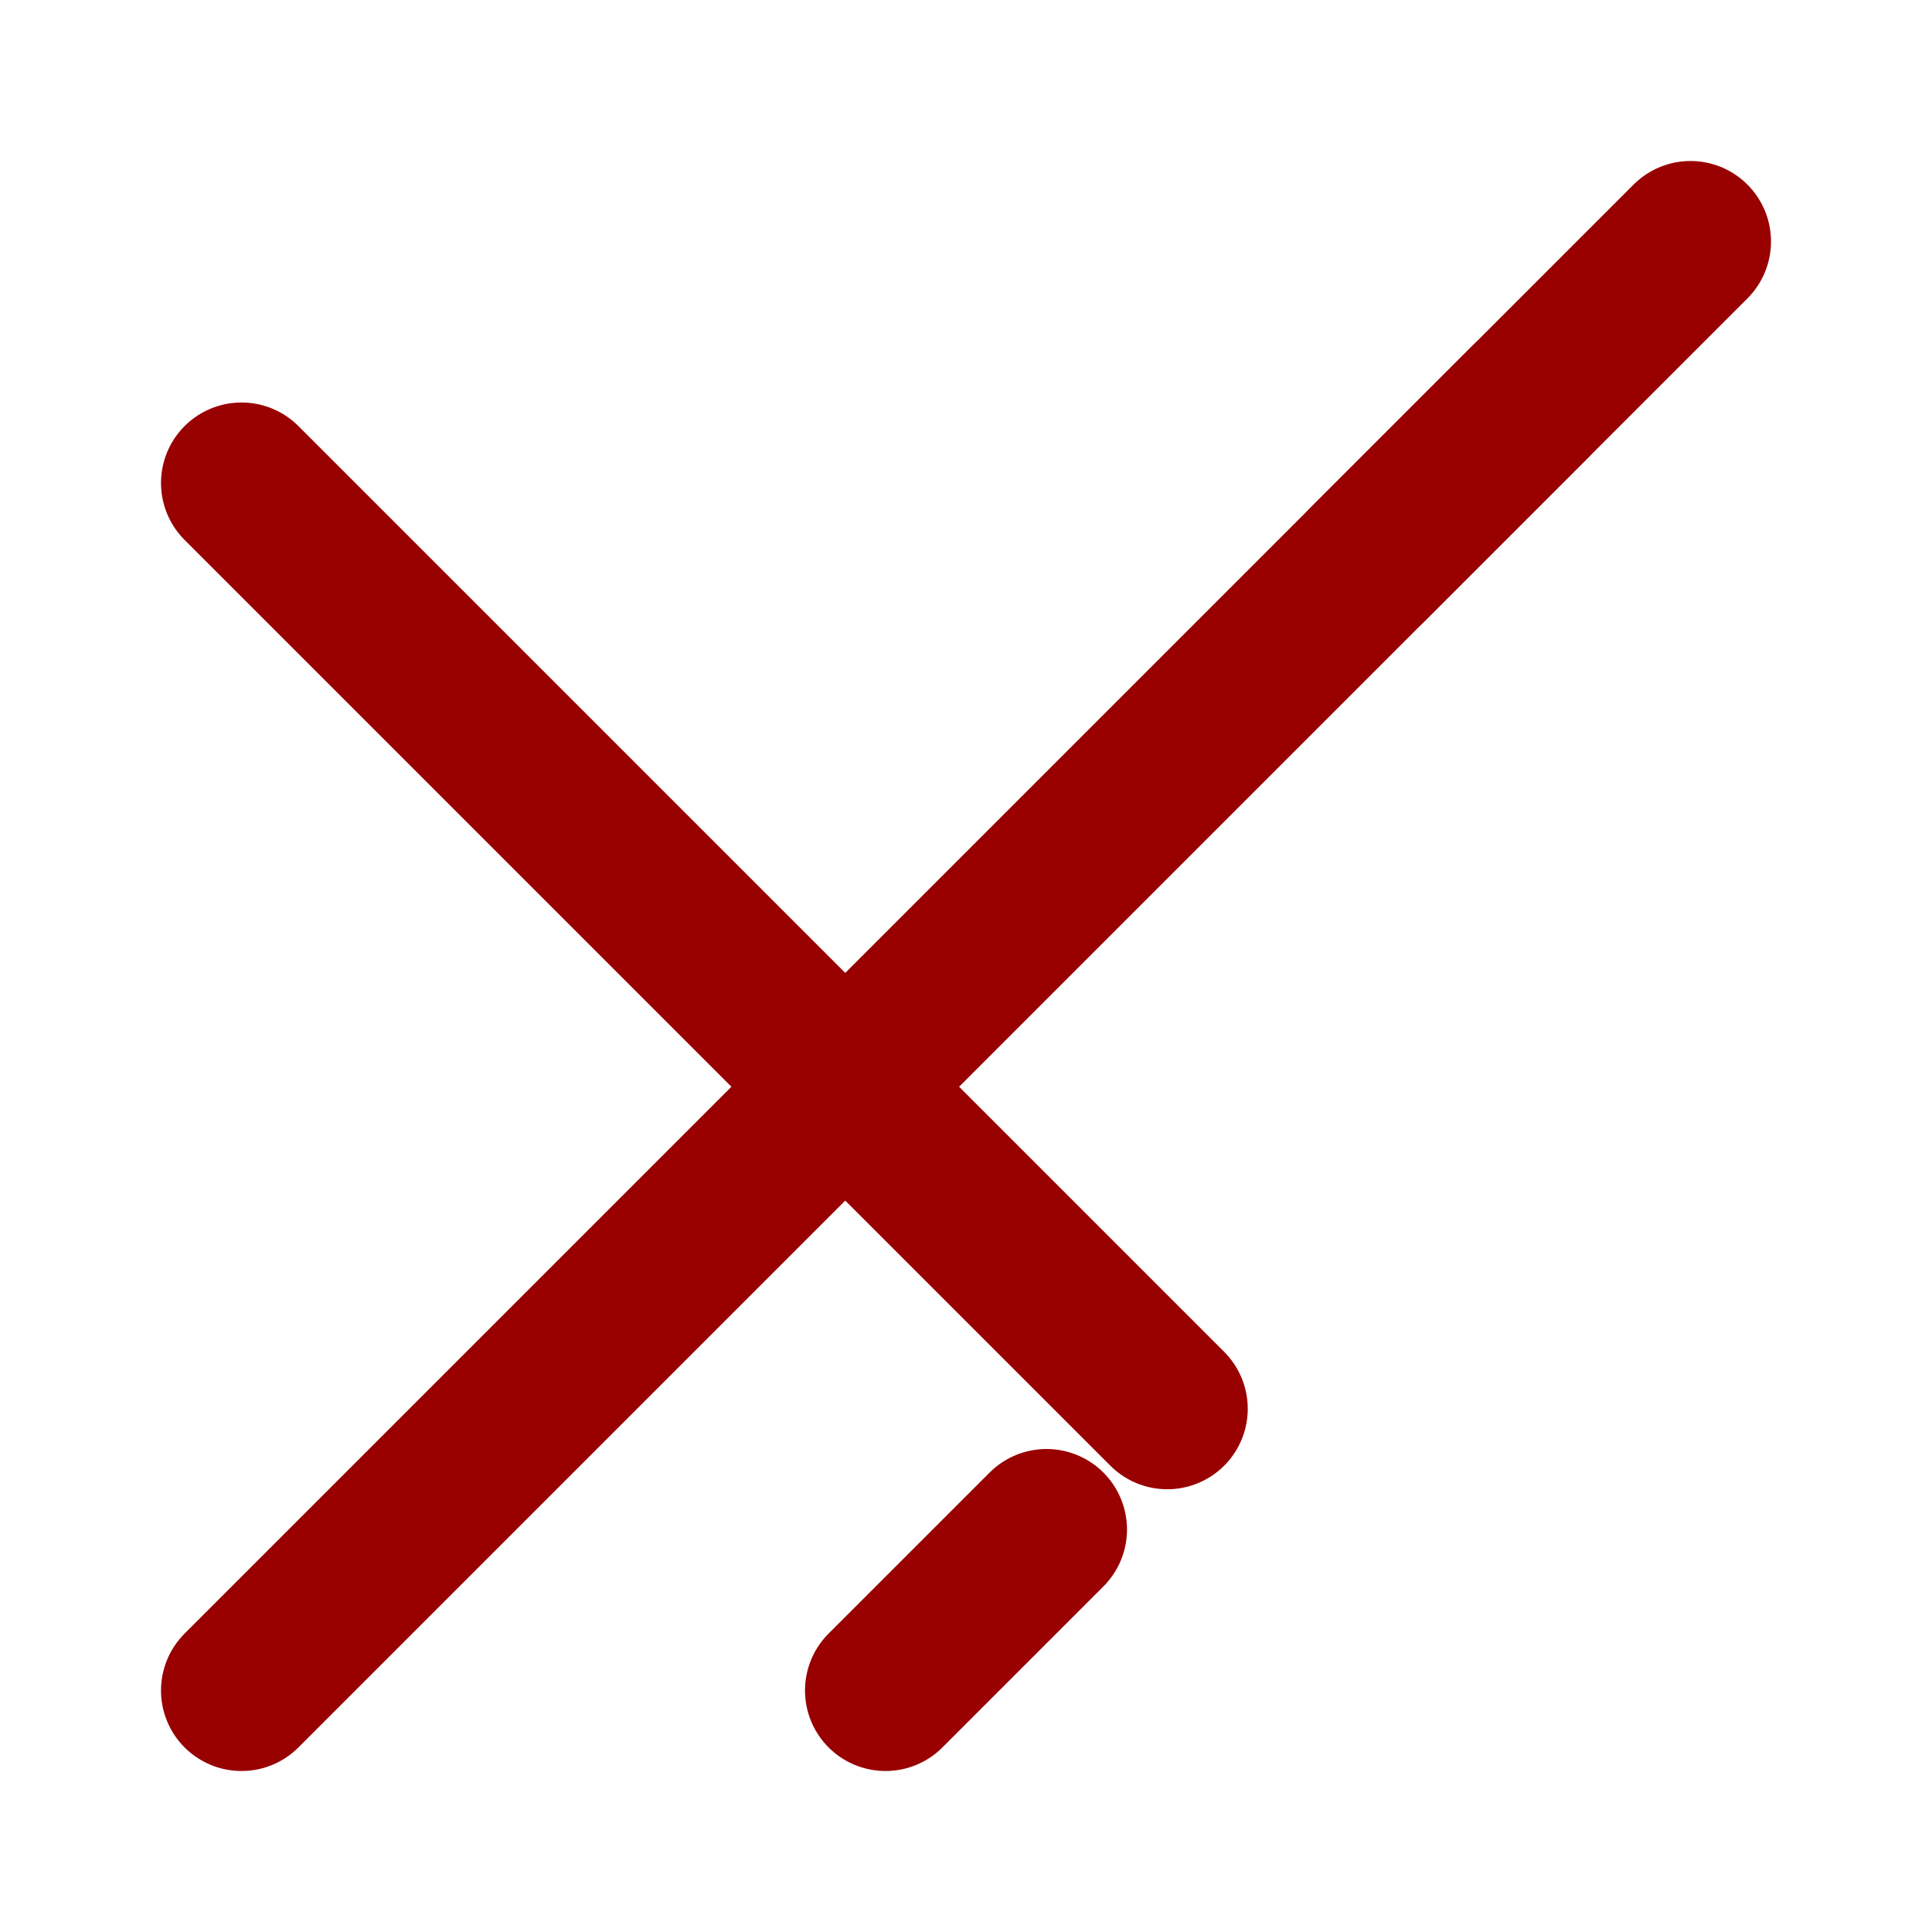
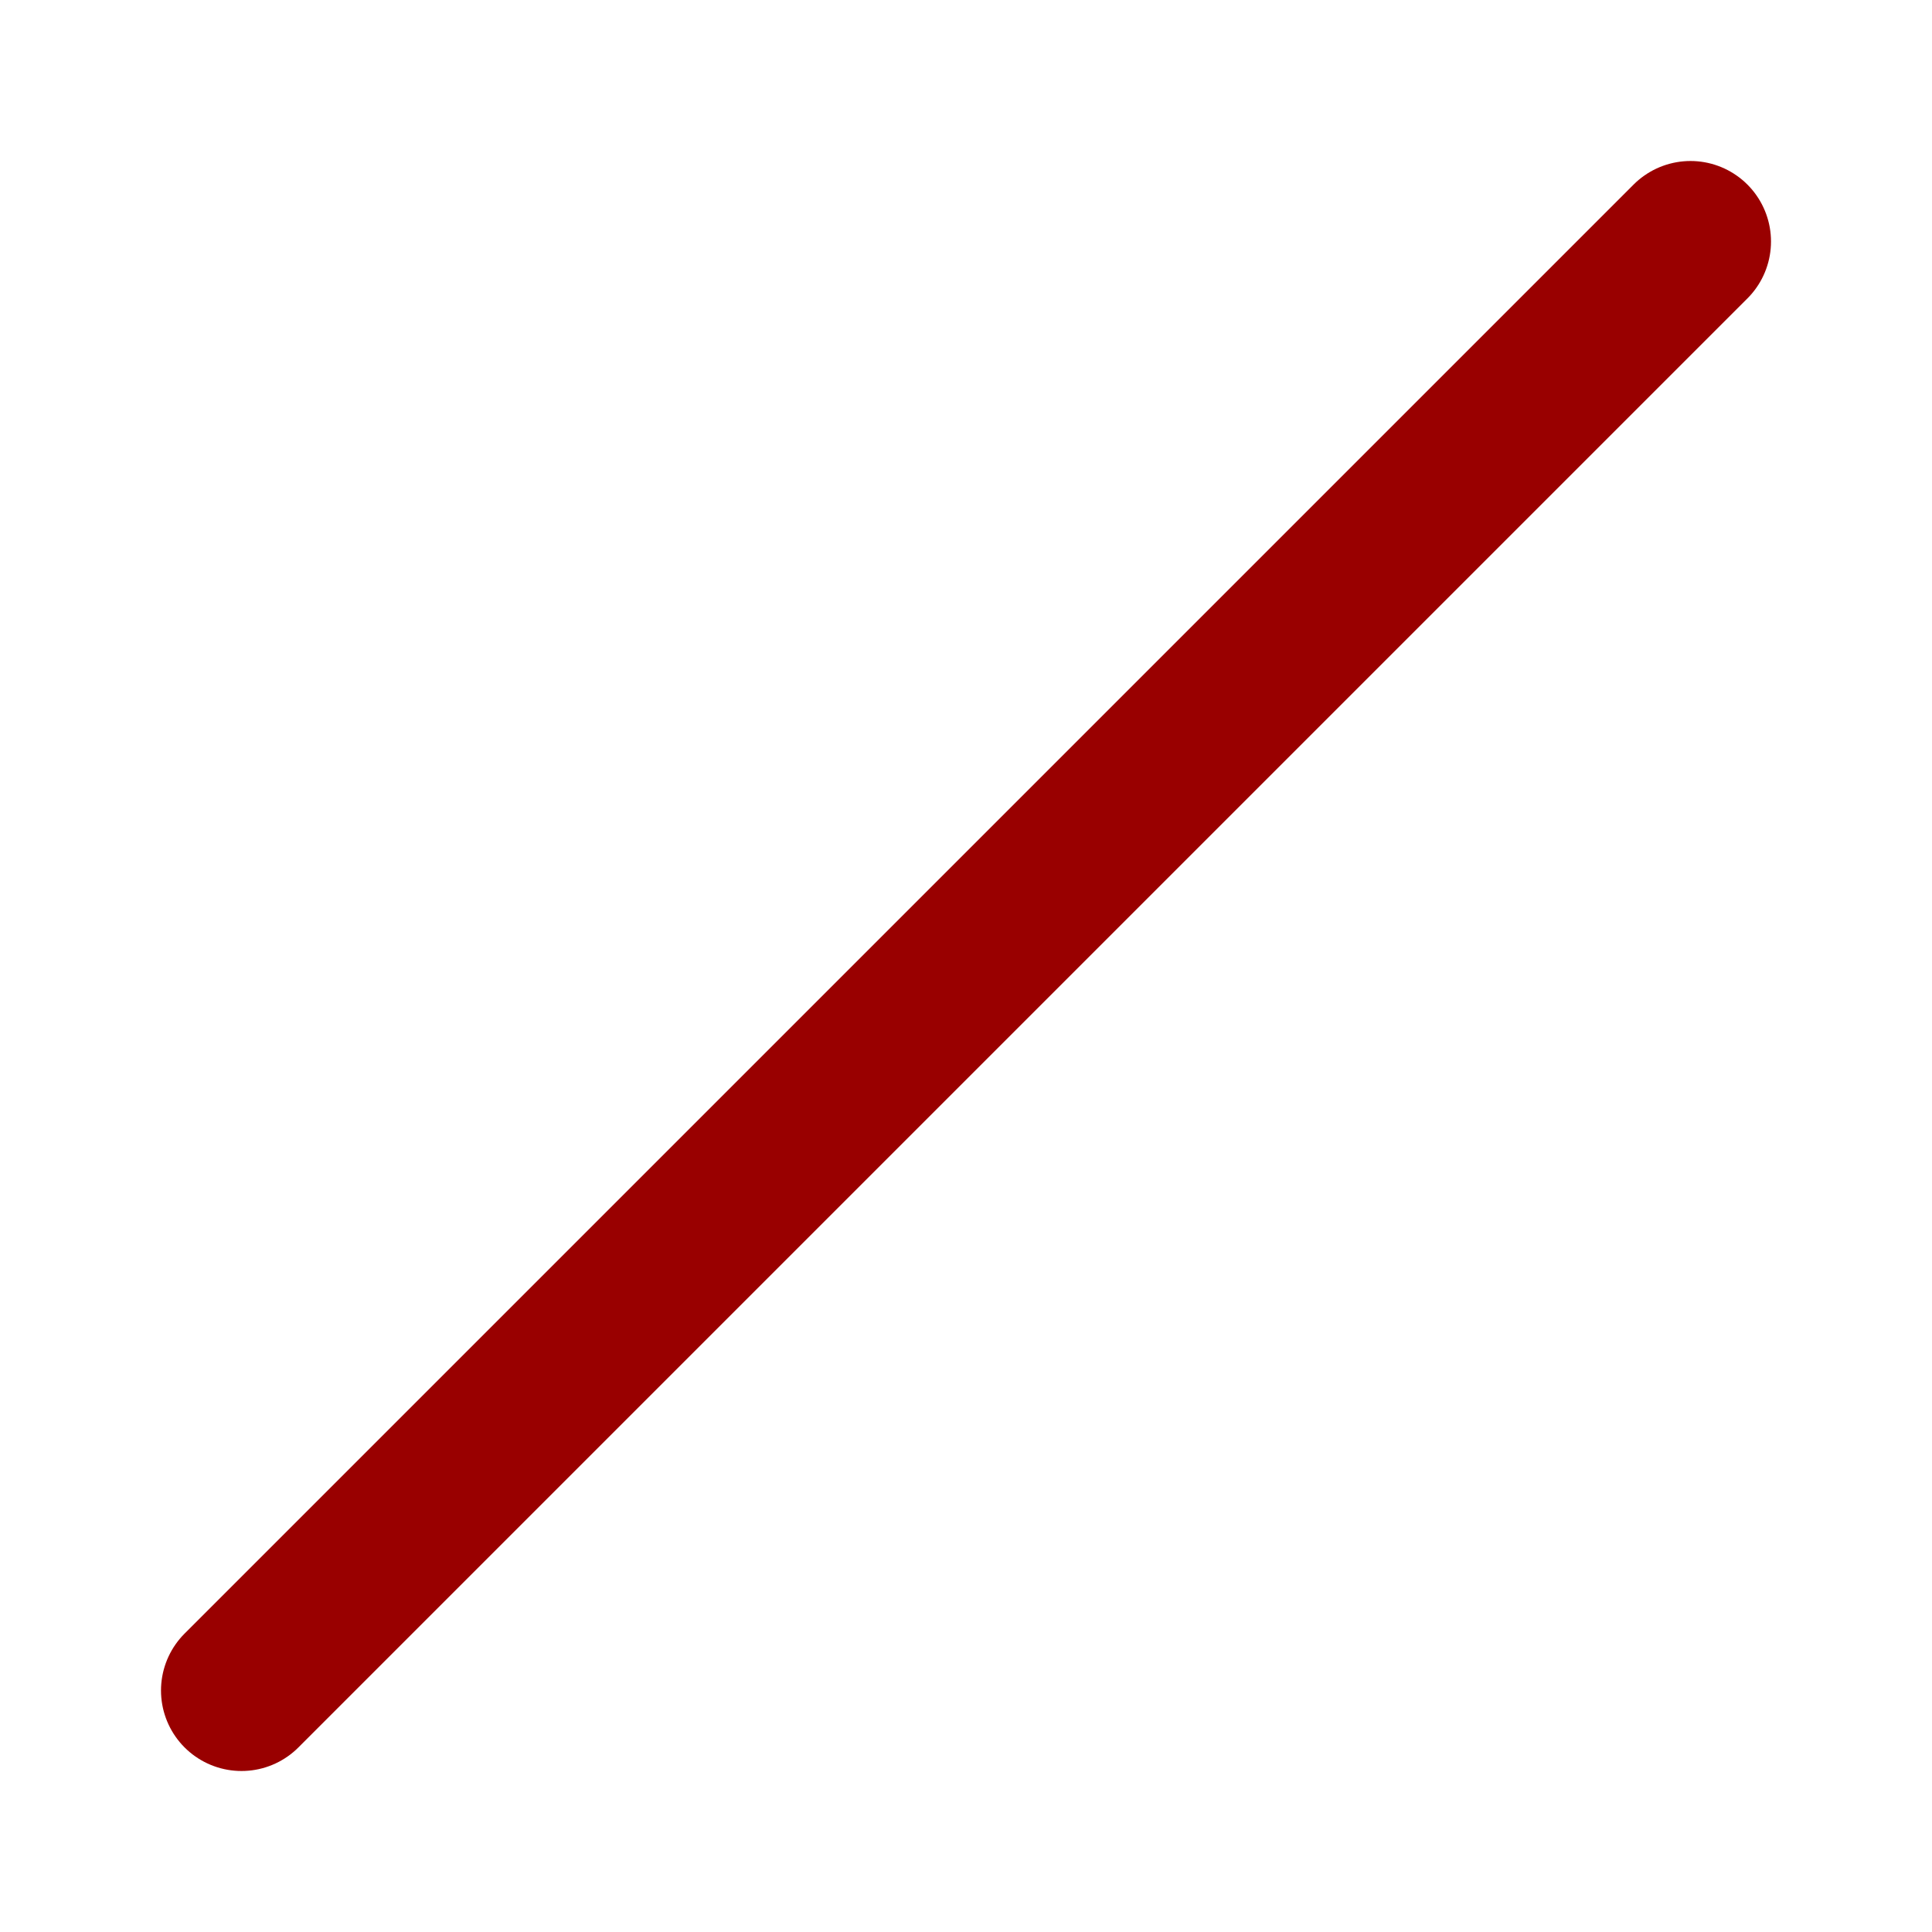
<svg xmlns="http://www.w3.org/2000/svg" viewBox="0 0 24 24" fill="none" stroke="#990000" stroke-width="2" stroke-linecap="round" stroke-linejoin="round">
-   <path d="M14.5 17.5L3 6" />
-   <path d="M13 19l-2 2" />
-   <path d="M19 5l-2 2" />
  <path d="M21 3L3 21" />
</svg>